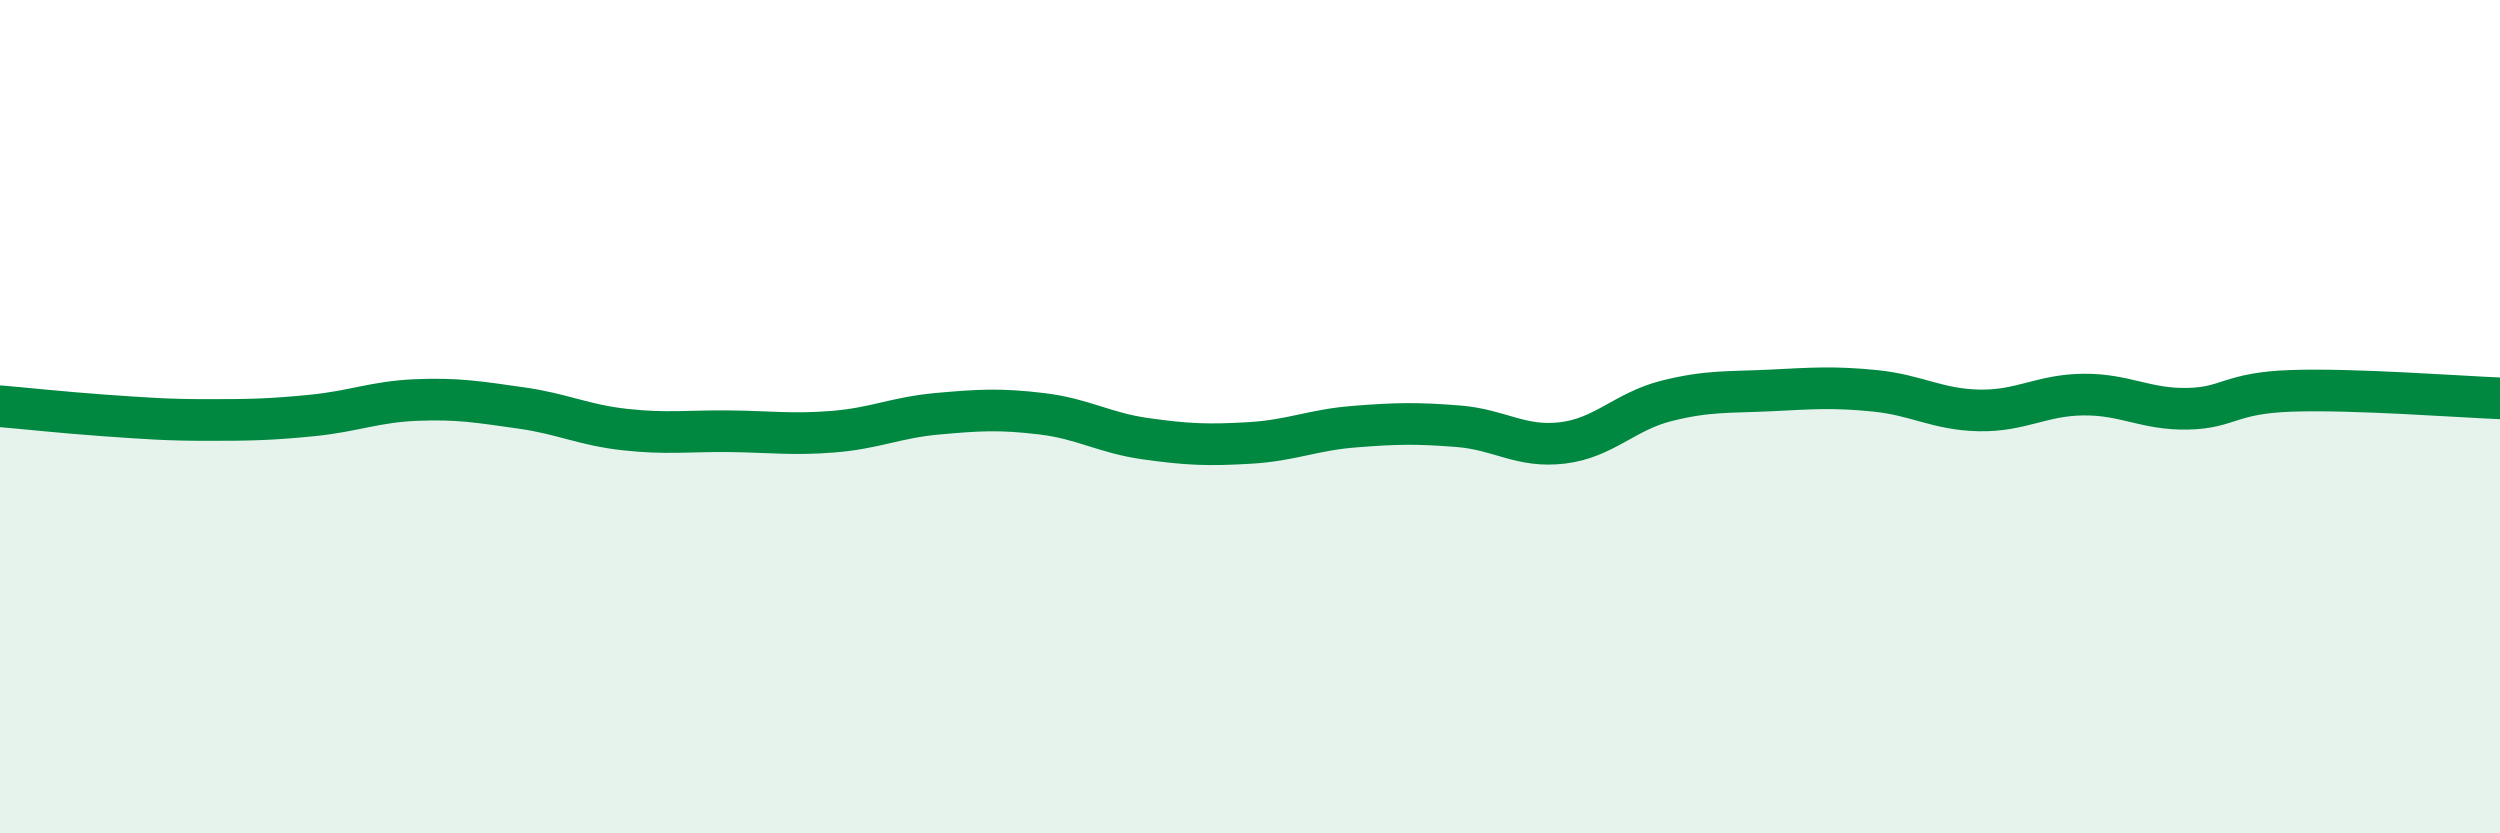
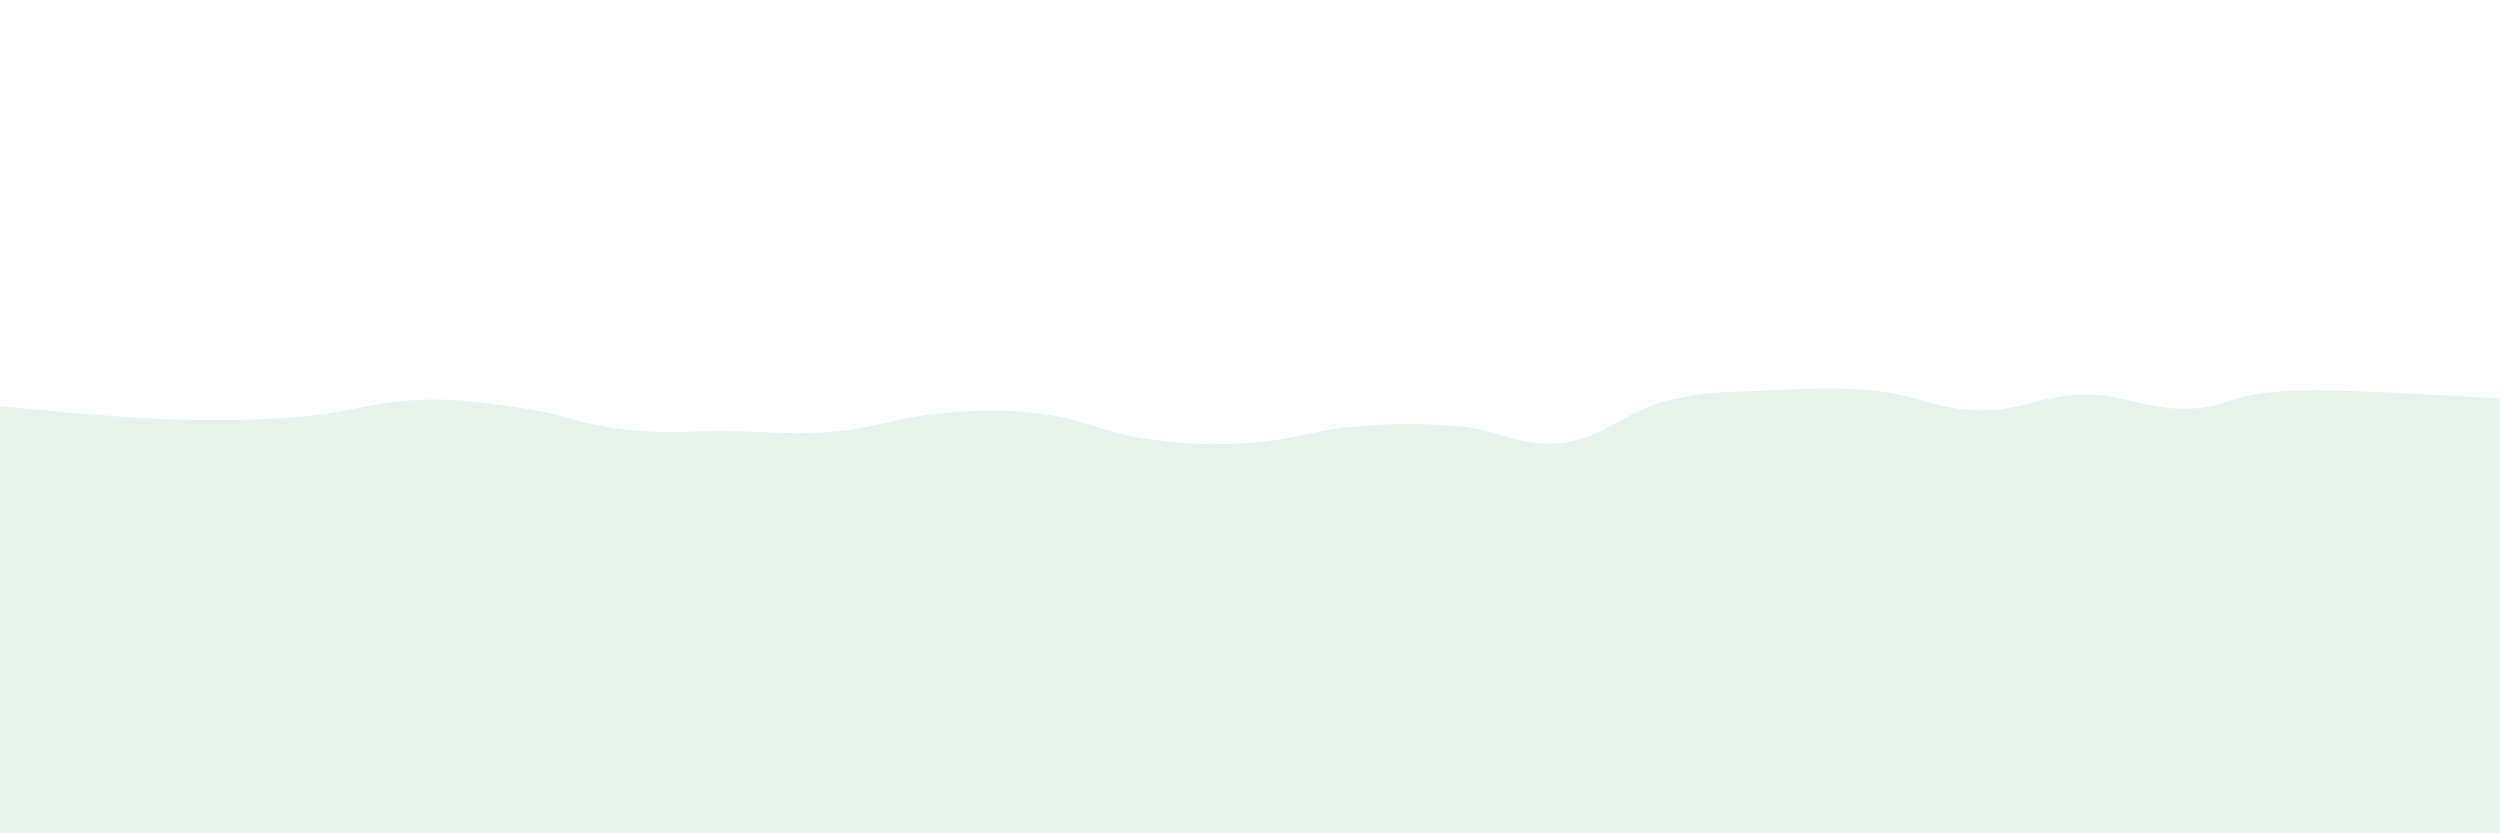
<svg xmlns="http://www.w3.org/2000/svg" width="60" height="20" viewBox="0 0 60 20">
  <path d="M 0,9.75 C 0.5,9.79 1.5,9.9 2.5,9.97 C 3.5,10.04 4,10.08 5,10.08 C 6,10.08 6.5,10.07 7.5,9.97 C 8.5,9.87 9,9.64 10,9.6 C 11,9.56 11.5,9.65 12.5,9.79 C 13.5,9.93 14,10.2 15,10.31 C 16,10.42 16.5,10.34 17.5,10.35 C 18.5,10.36 19,10.44 20,10.36 C 21,10.28 21.5,10.02 22.5,9.93 C 23.5,9.84 24,9.81 25,9.93 C 26,10.05 26.5,10.39 27.5,10.53 C 28.5,10.67 29,10.69 30,10.63 C 31,10.57 31.5,10.32 32.5,10.24 C 33.5,10.16 34,10.15 35,10.23 C 36,10.31 36.5,10.75 37.5,10.63 C 38.5,10.51 39,9.87 40,9.62 C 41,9.37 41.5,9.42 42.5,9.37 C 43.5,9.32 44,9.28 45,9.38 C 46,9.48 46.5,9.83 47.5,9.85 C 48.5,9.87 49,9.48 50,9.47 C 51,9.46 51.5,9.83 52.5,9.81 C 53.5,9.79 53.5,9.43 55,9.38 C 56.5,9.33 59,9.52 60,9.56L60 20L0 20Z" fill="#008740" opacity="0.1" stroke-linecap="round" stroke-linejoin="round" />
-   <path d="M 0,9.75 C 0.5,9.79 1.5,9.9 2.5,9.97 C 3.5,10.04 4,10.08 5,10.08 C 6,10.08 6.5,10.07 7.5,9.97 C 8.5,9.87 9,9.64 10,9.6 C 11,9.56 11.5,9.65 12.5,9.79 C 13.5,9.93 14,10.2 15,10.31 C 16,10.42 16.5,10.34 17.5,10.35 C 18.5,10.36 19,10.44 20,10.36 C 21,10.28 21.5,10.02 22.5,9.93 C 23.5,9.84 24,9.81 25,9.93 C 26,10.05 26.5,10.39 27.5,10.53 C 28.5,10.67 29,10.69 30,10.63 C 31,10.57 31.5,10.32 32.5,10.24 C 33.5,10.16 34,10.15 35,10.23 C 36,10.31 36.5,10.75 37.5,10.63 C 38.5,10.51 39,9.87 40,9.62 C 41,9.37 41.5,9.42 42.5,9.37 C 43.5,9.32 44,9.28 45,9.38 C 46,9.48 46.5,9.83 47.5,9.85 C 48.5,9.87 49,9.48 50,9.47 C 51,9.46 51.5,9.83 52.5,9.81 C 53.5,9.79 53.5,9.43 55,9.38 C 56.5,9.33 59,9.52 60,9.56" stroke="#008740" stroke-width="1" fill="none" stroke-linecap="round" stroke-linejoin="round" />
</svg>